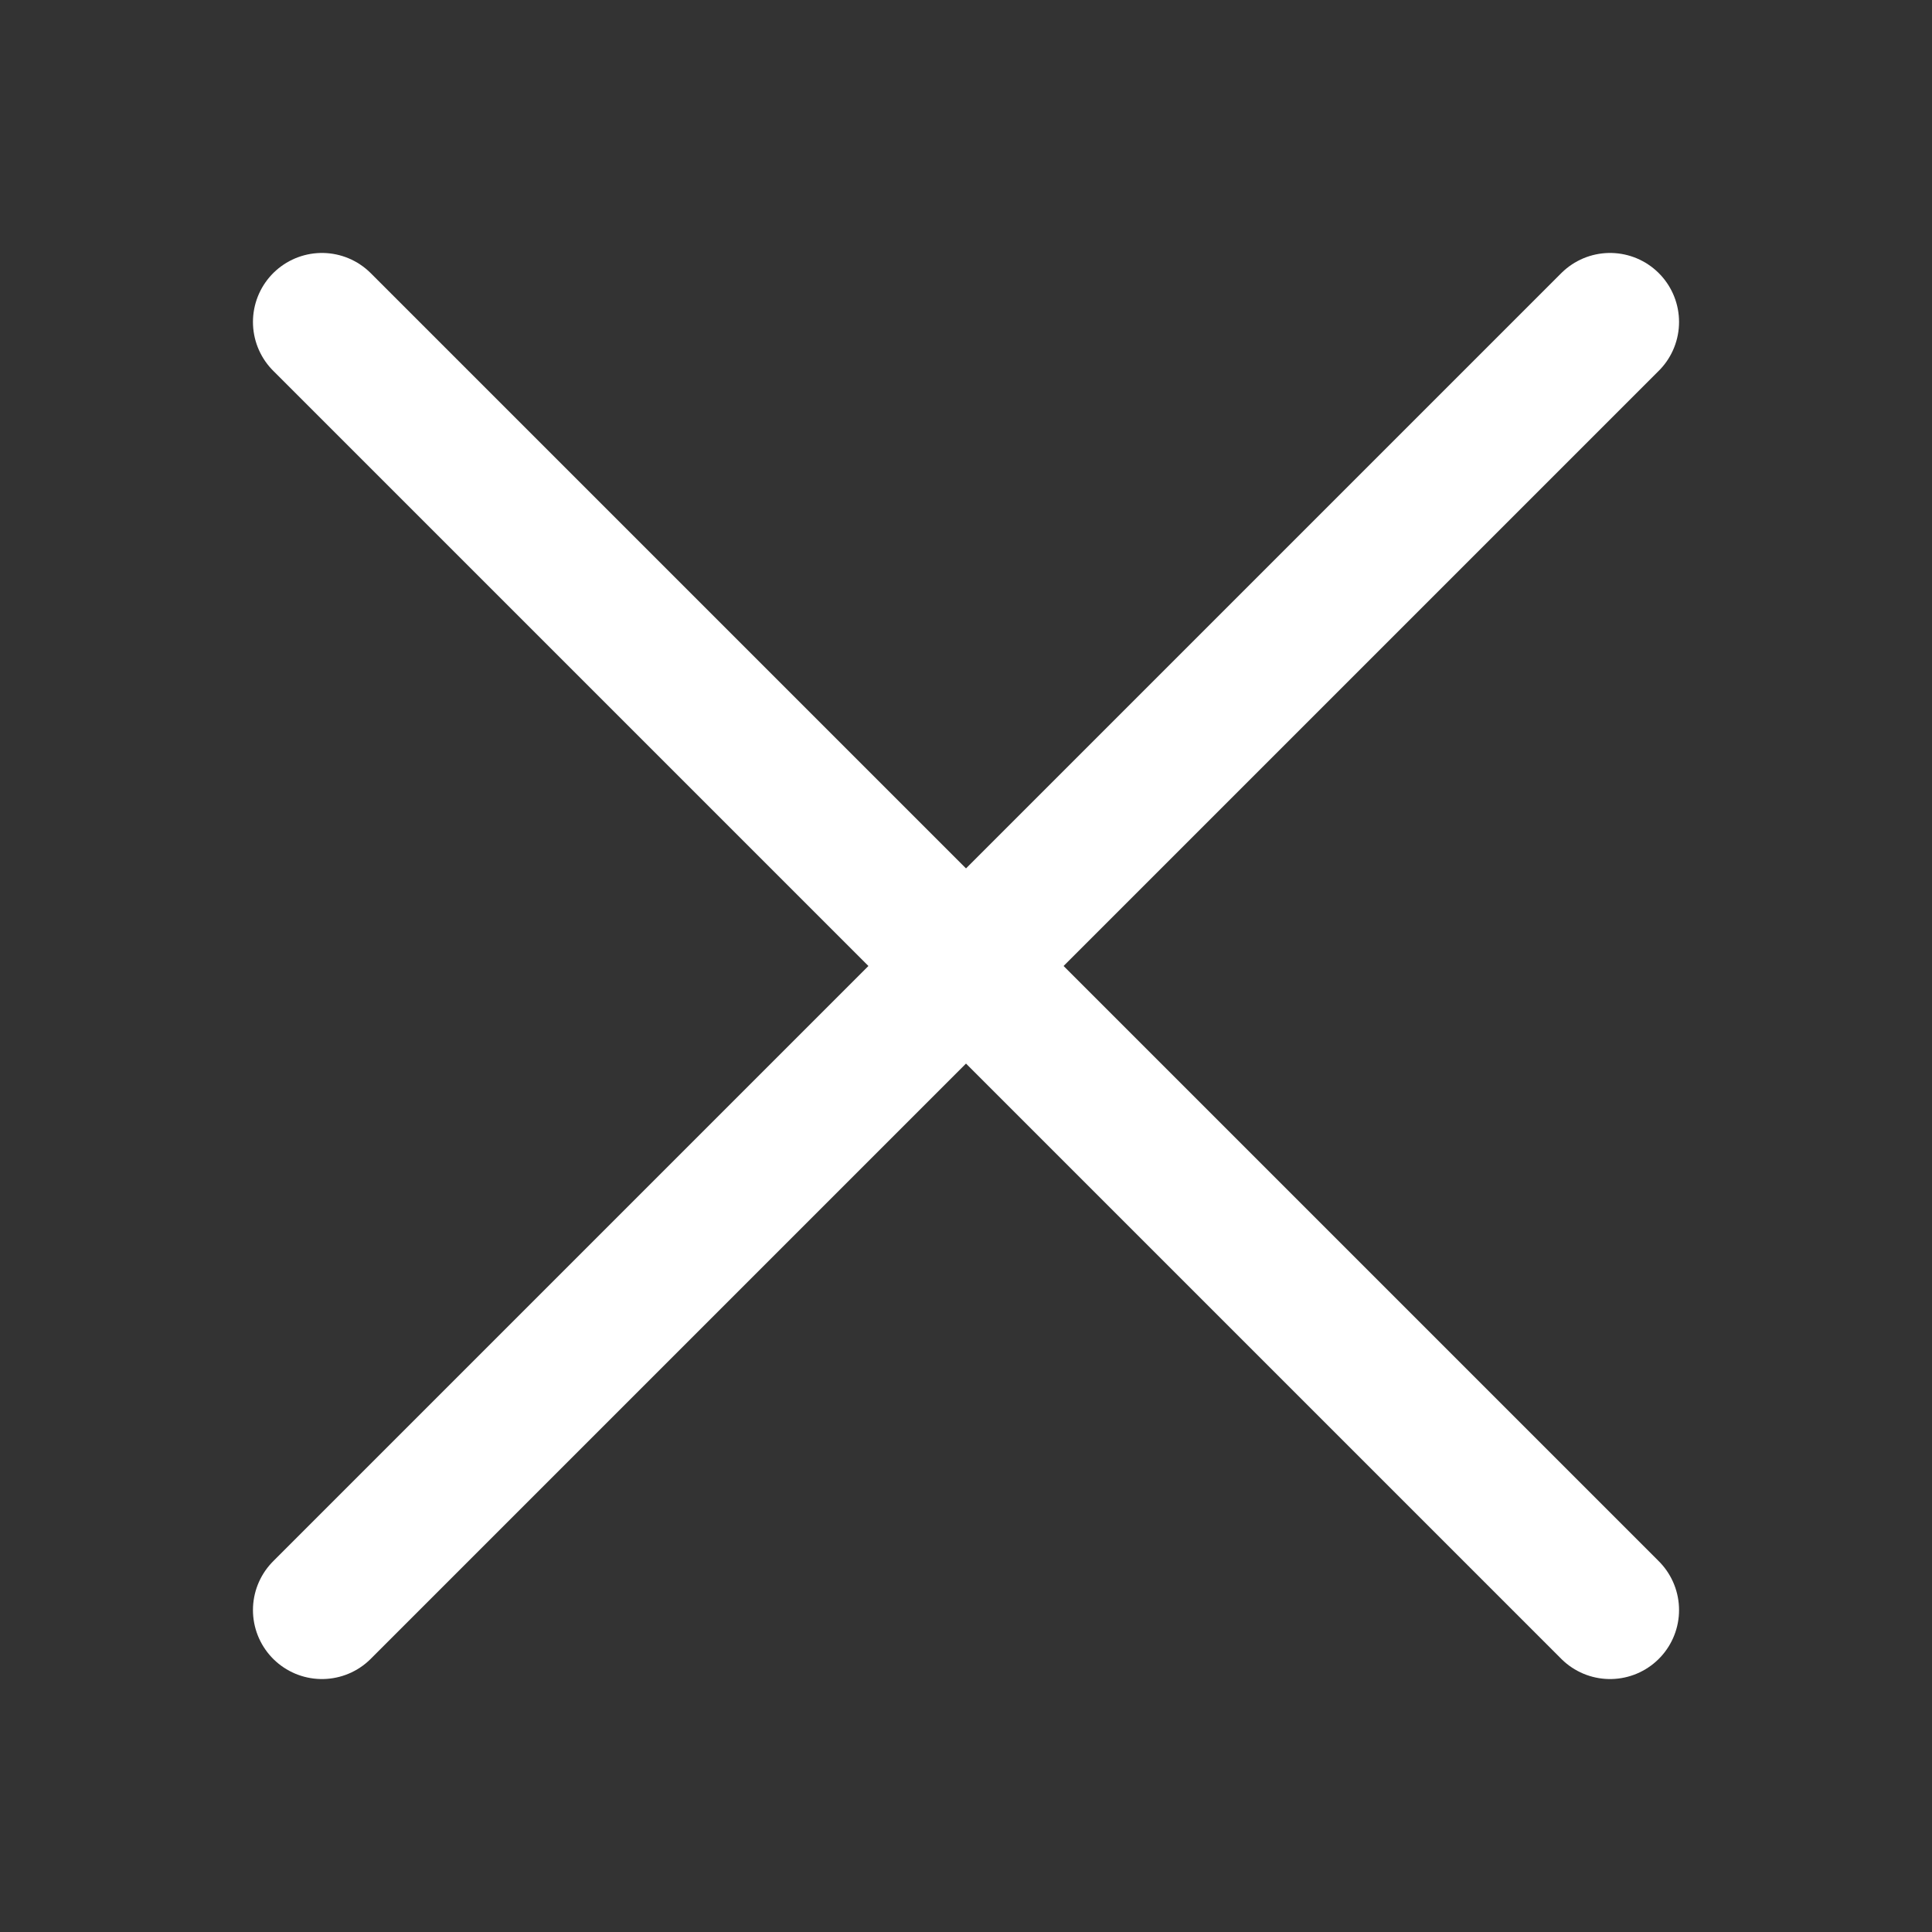
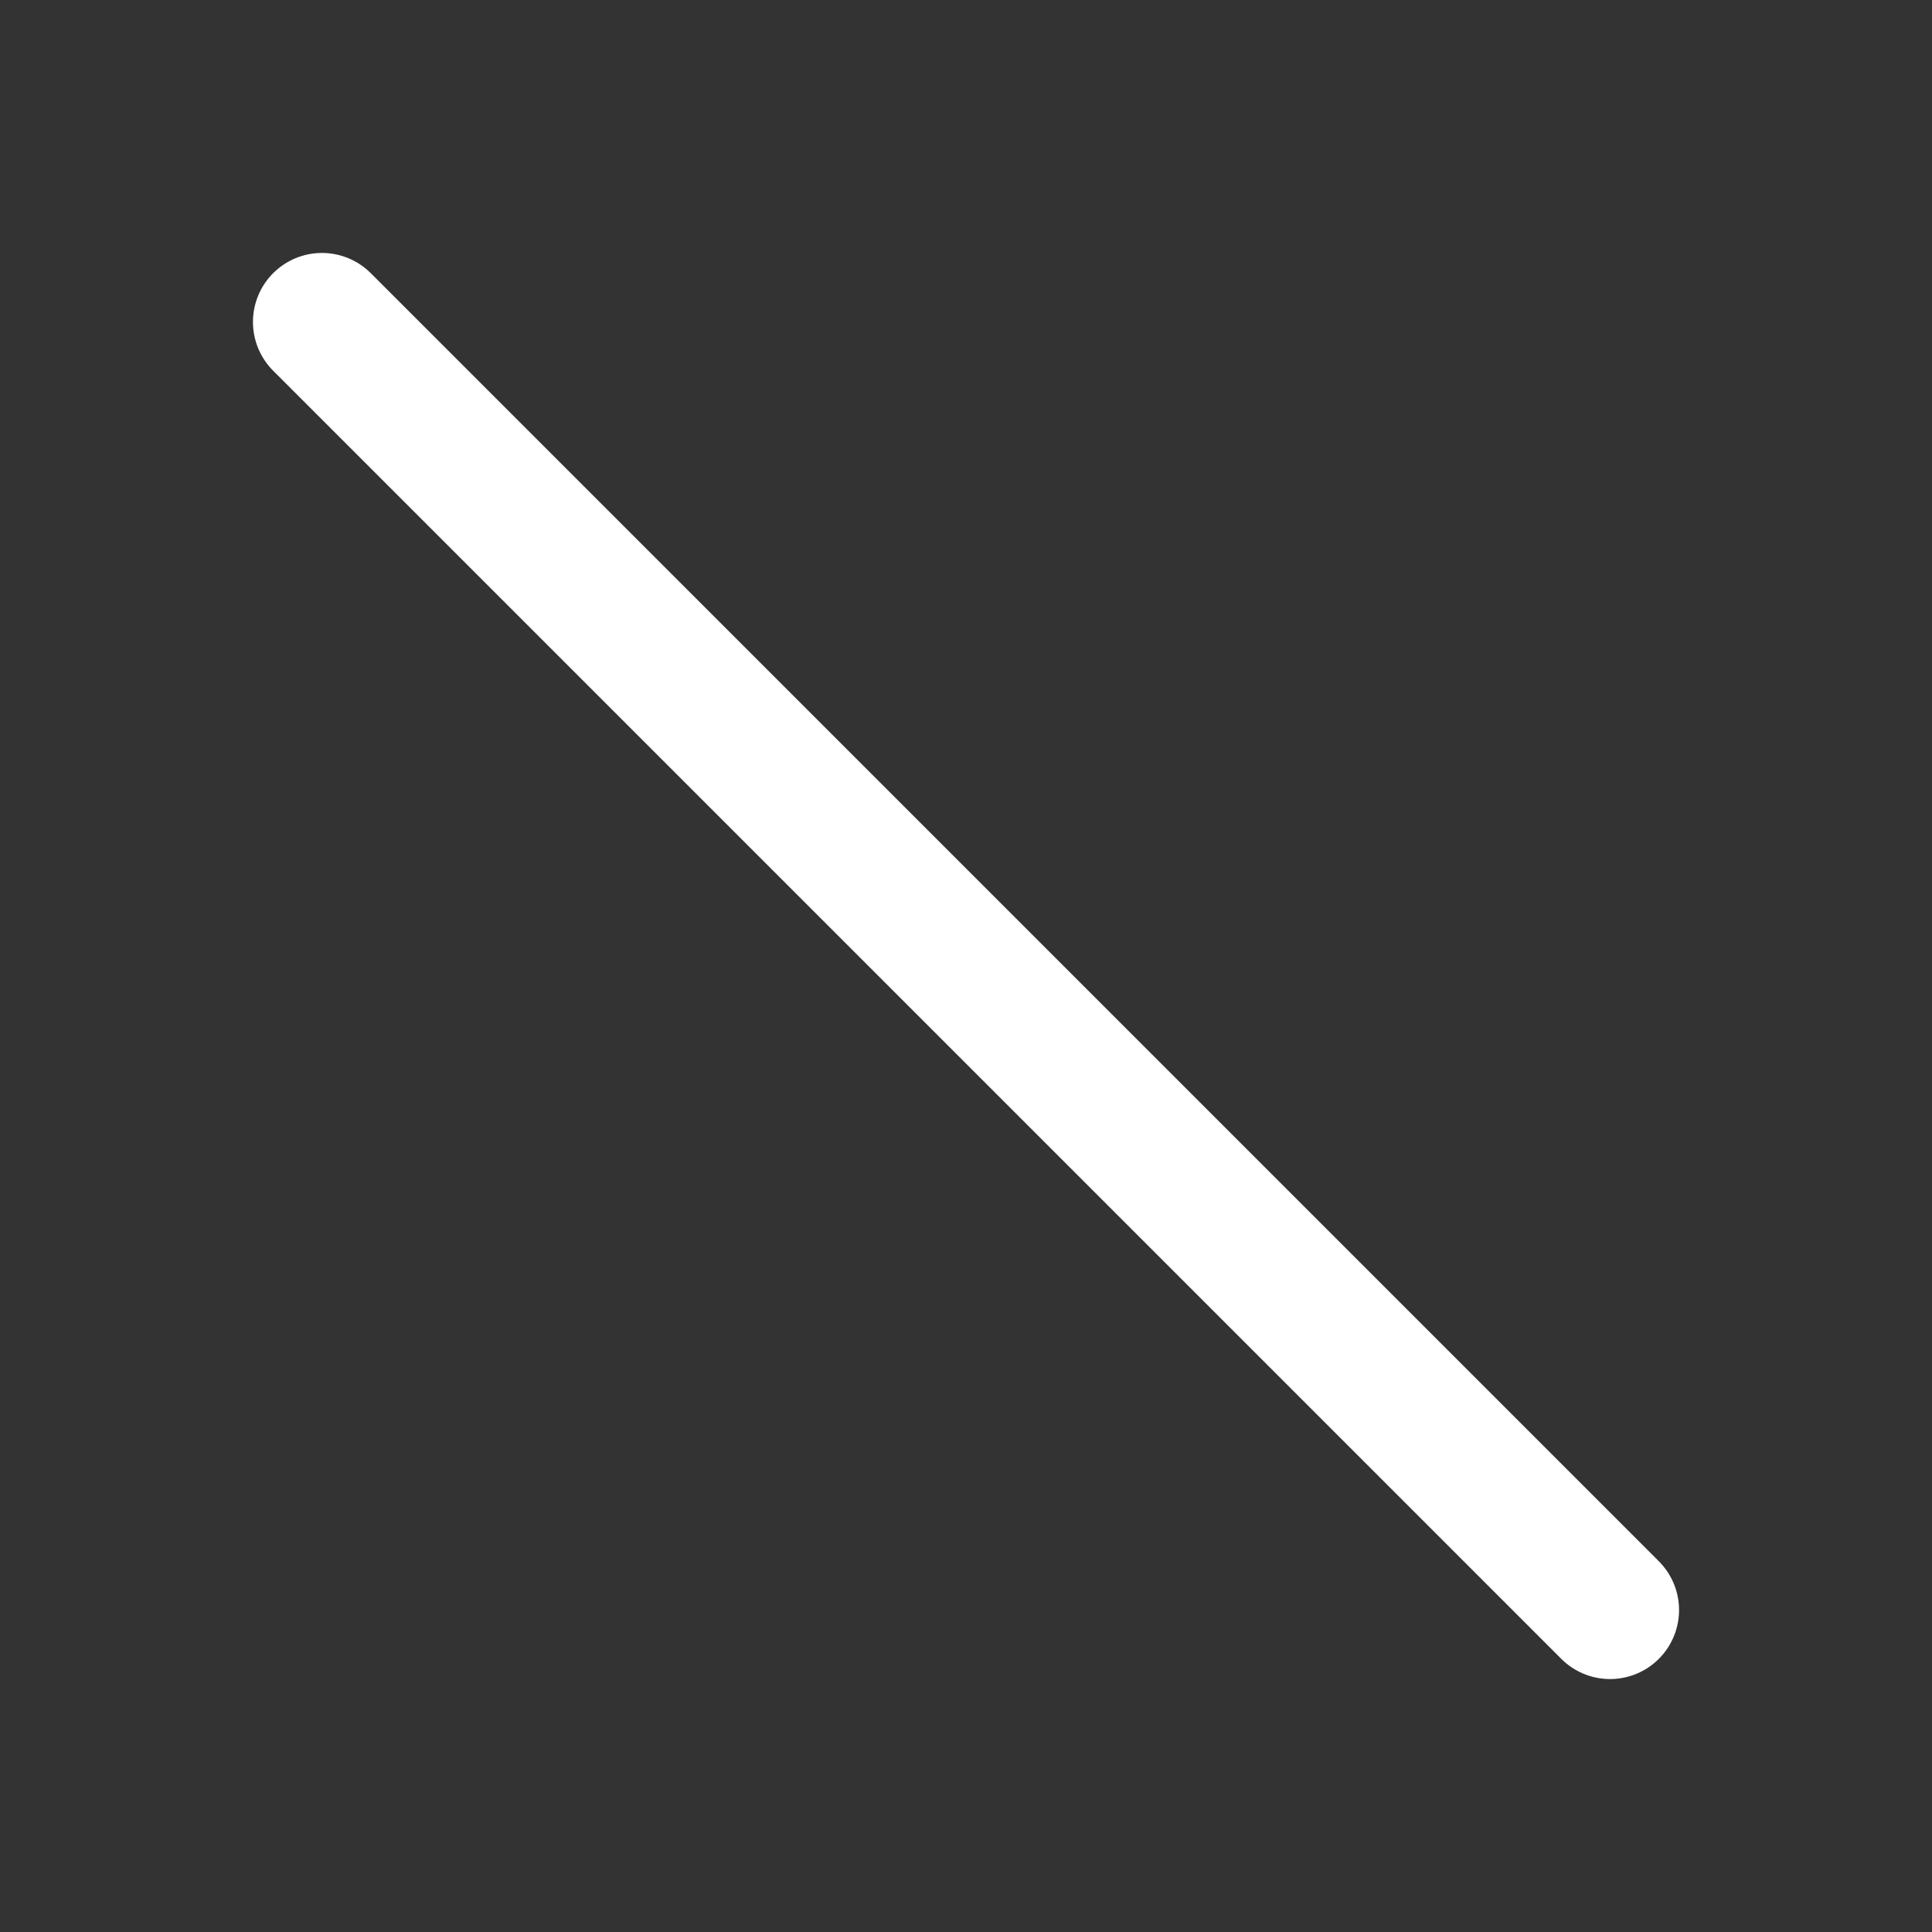
<svg xmlns="http://www.w3.org/2000/svg" width="14" height="14" viewBox="0 0 14 14" fill="none">
  <rect x="0" y="0" width="14" height="14" fill="#333333" stroke="none" />
  <path d="M2.333 2.333L11.667 11.667" stroke="white" stroke-linecap="round" stroke-linejoin="round" />
-   <path d="M2.333 11.667L11.667 2.333" stroke="white" stroke-linecap="round" stroke-linejoin="round" />
</svg>